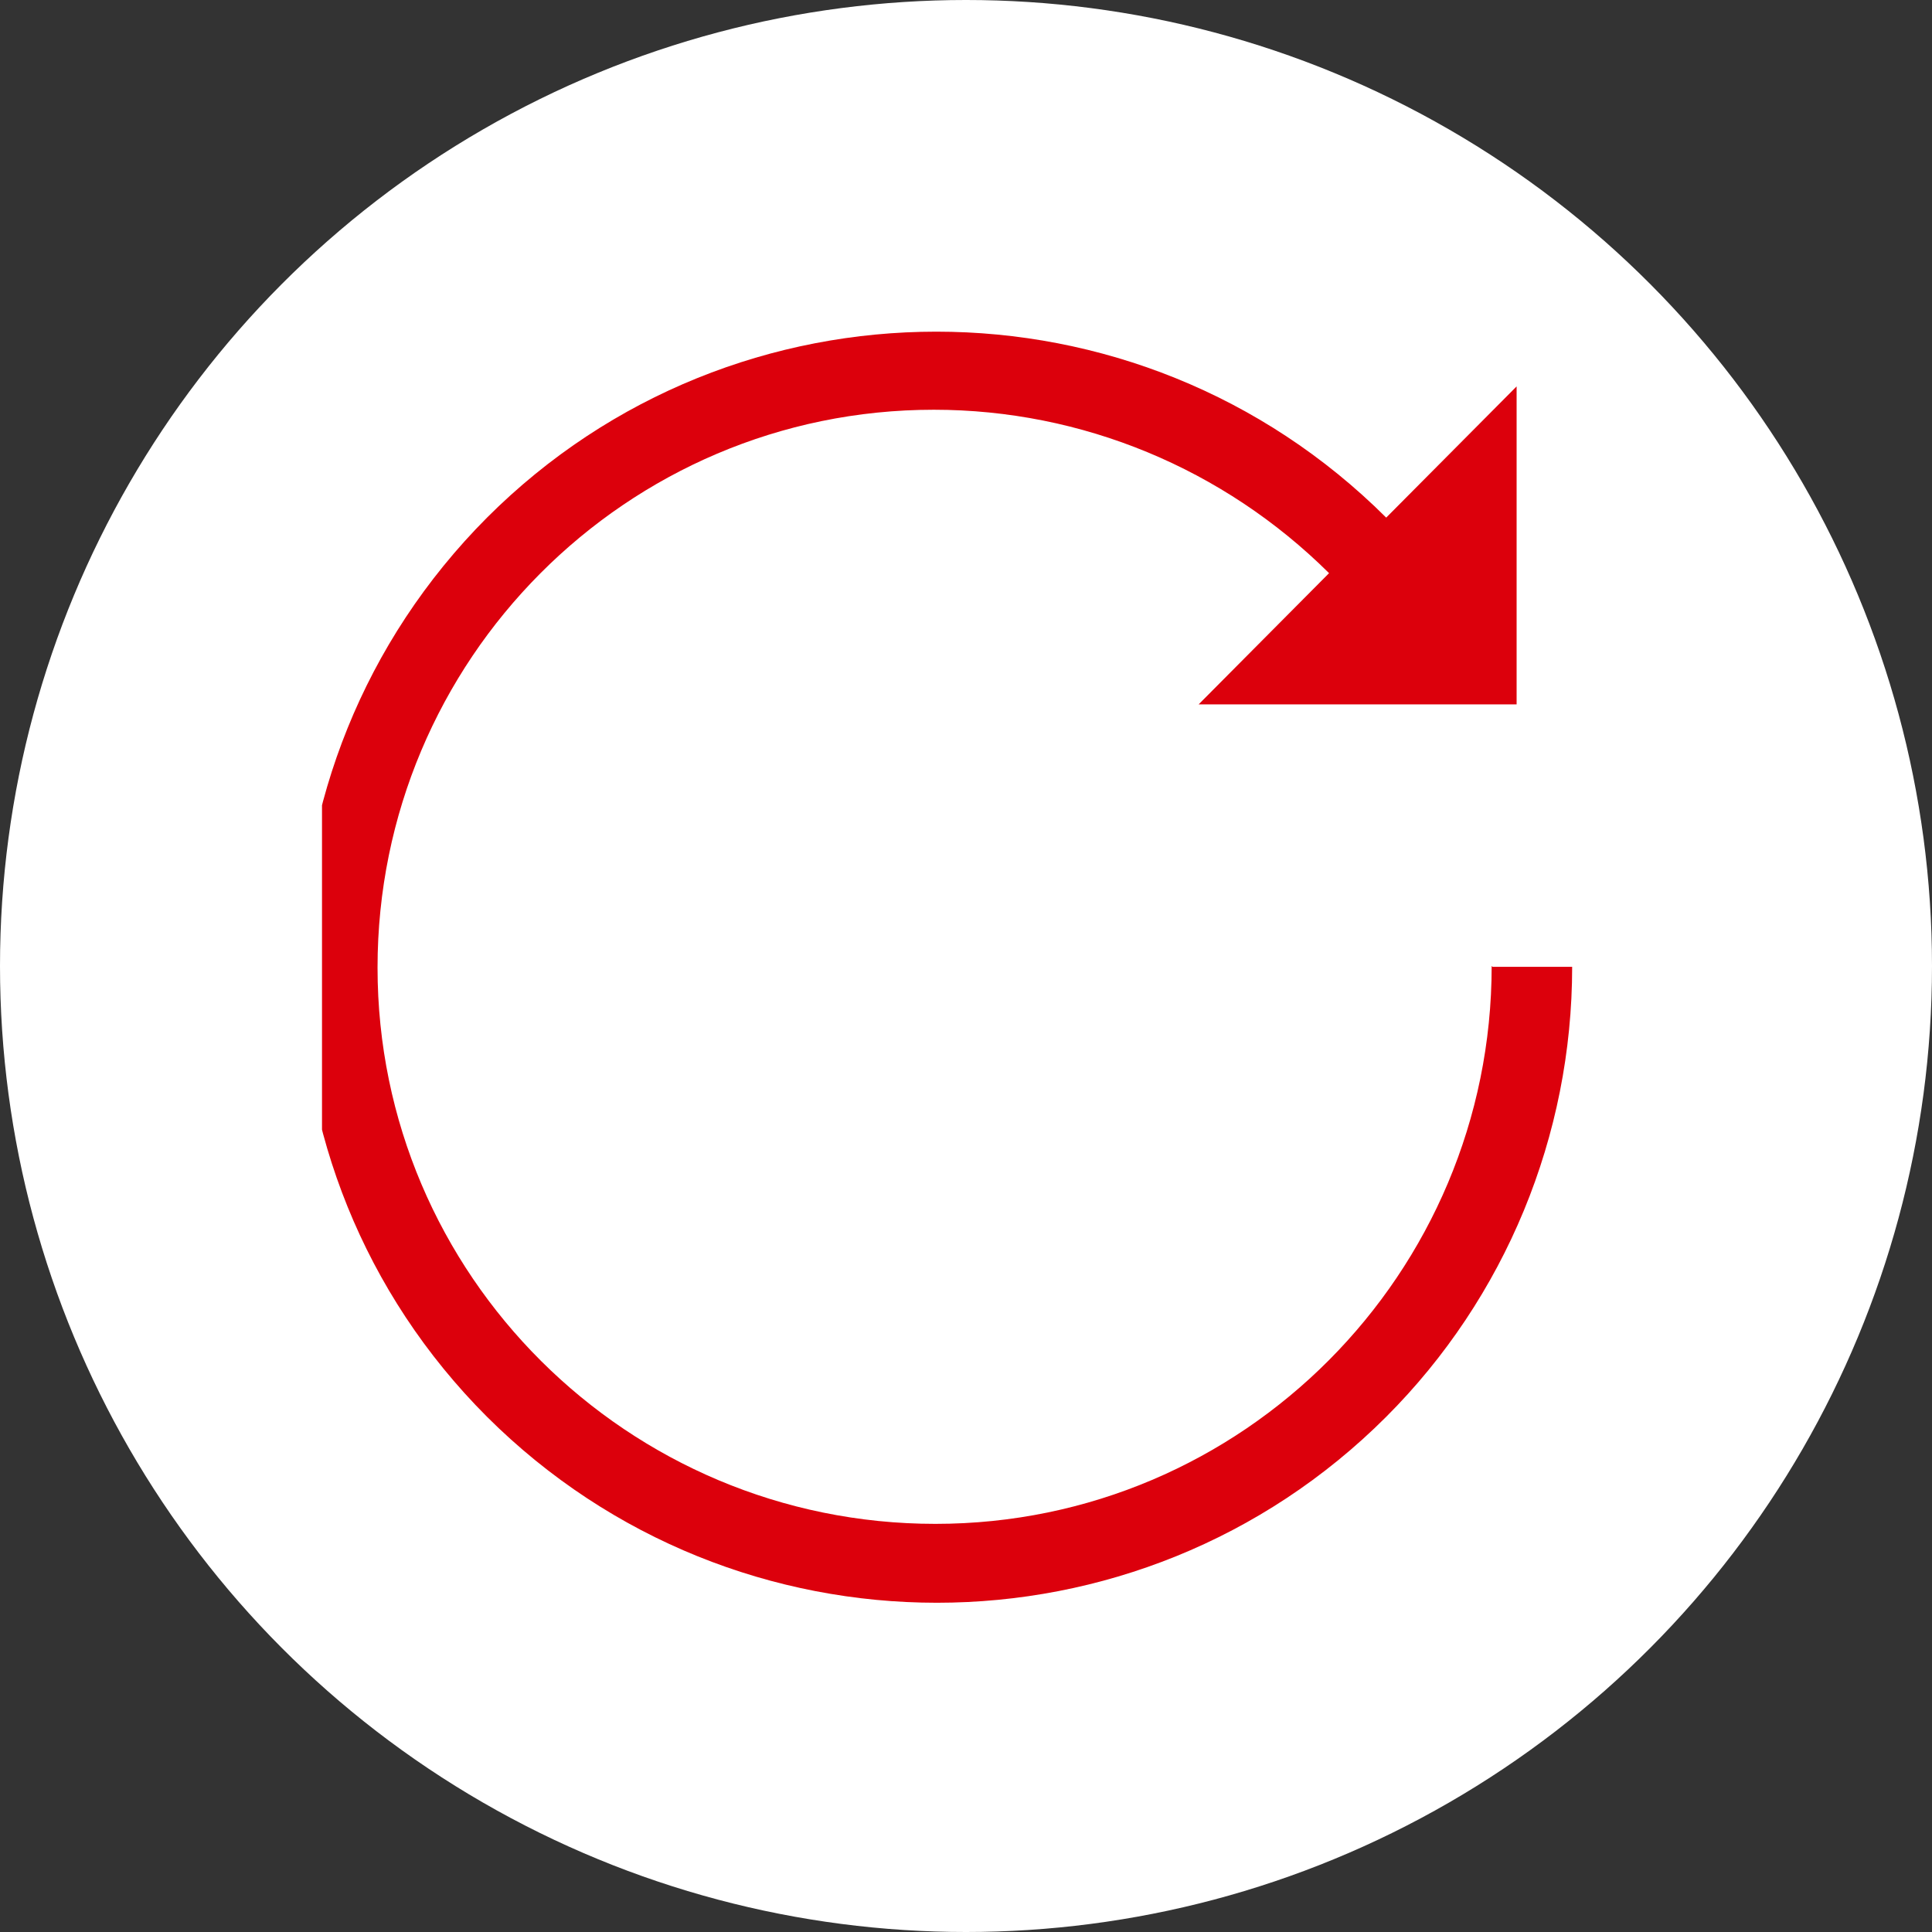
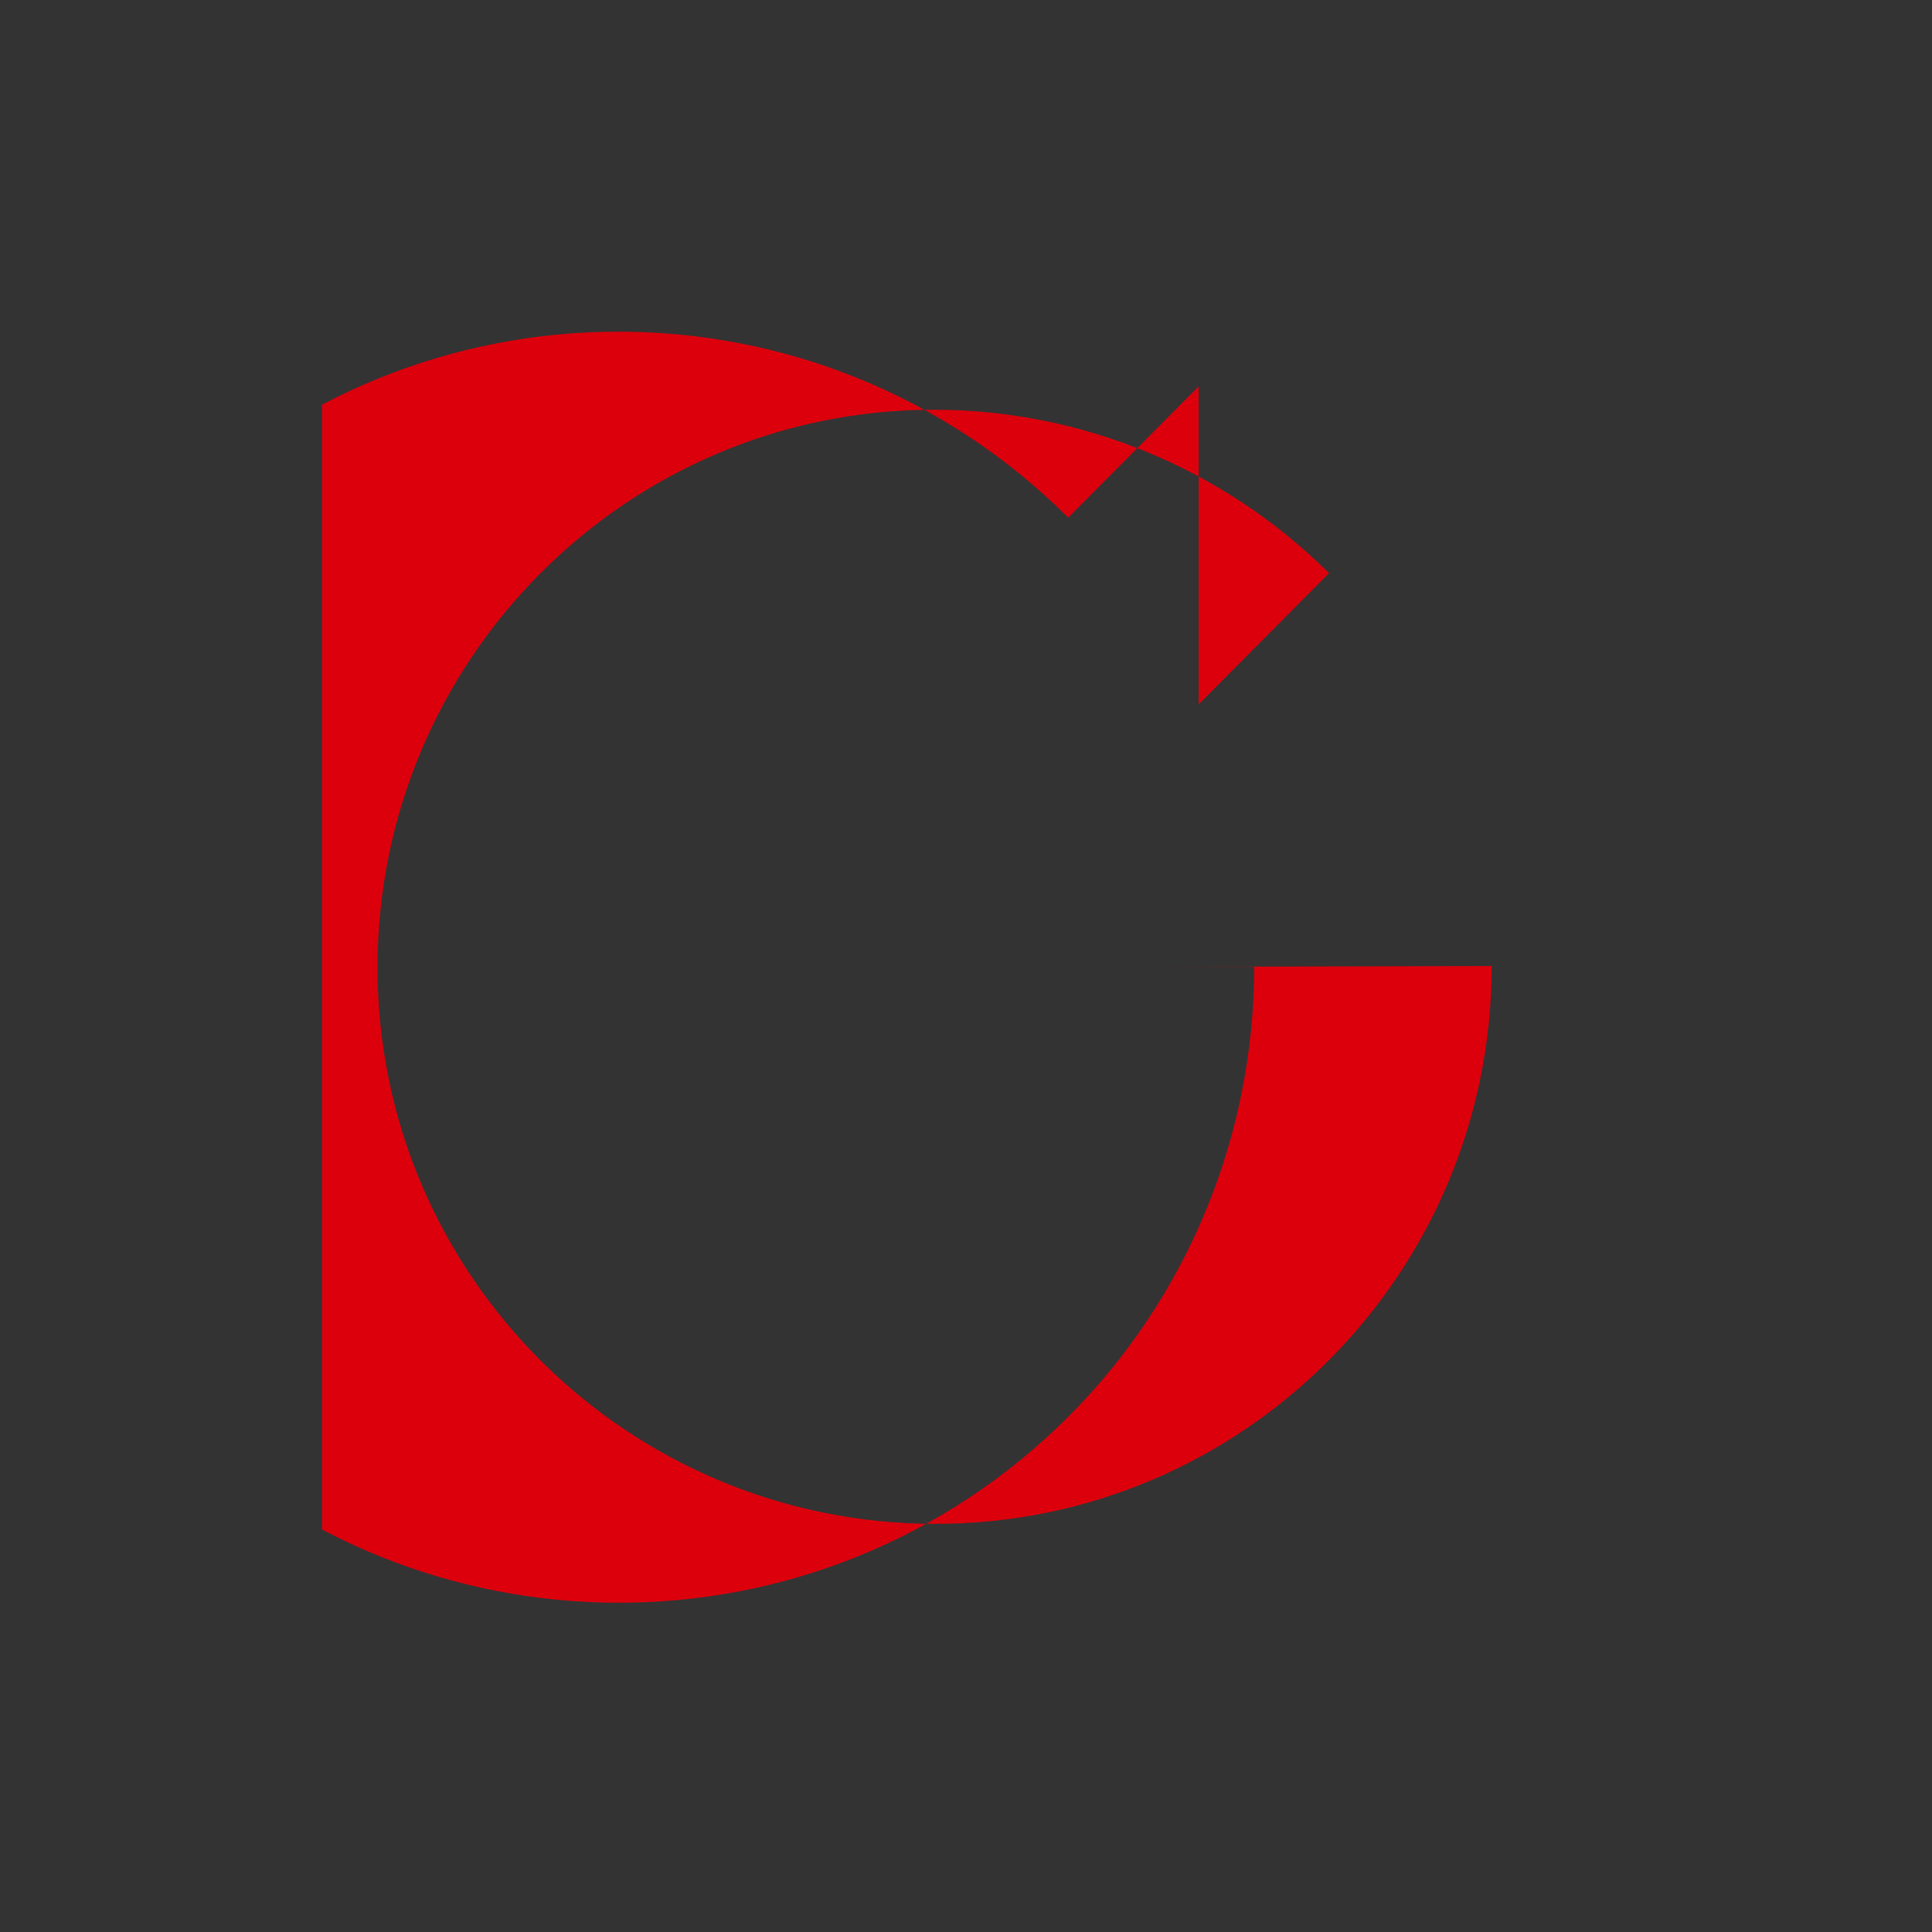
<svg xmlns="http://www.w3.org/2000/svg" id="_レイヤー_2" viewBox="0 0 24 24">
  <rect x="0" y="0" width="24" height="24" fill="#333333" stroke="none" />
  <defs>
    <style>.cls-1{fill:none;}.cls-2{fill:#dc000c;}.cls-3{fill:#fff;}.cls-4{clip-path:url(#clippath);}</style>
    <clipPath id="clippath">
      <rect class="cls-1" x="4" y="4" width="16" height="16" />
    </clipPath>
  </defs>
  <g id="_レイヤー_1-2">
    <g id="_グループ_5836">
-       <circle id="_楕円形_2" class="cls-3" cx="12" cy="12" r="12" />
      <g class="cls-4">
        <g id="_グループ_7360">
-           <path id="_パス_7978" class="cls-2" d="M18.53,12c0,3.82-3.09,6.93-6.91,6.93-3.82,0-6.93-3.09-6.93-6.91,0-3.82,3.09-6.93,6.91-6.93,1.84,0,3.6.73,4.91,2.03l-1.62,1.63h3.95v-3.95l-1.62,1.63c-3.09-3.08-8.09-3.08-11.17,0-3.08,3.09-3.08,8.09,0,11.17,3.09,3.08,8.09,3.08,11.17,0,1.48-1.48,2.31-3.49,2.31-5.59h-.99Z" />
+           <path id="_パス_7978" class="cls-2" d="M18.53,12c0,3.82-3.09,6.93-6.91,6.93-3.82,0-6.93-3.09-6.93-6.91,0-3.82,3.09-6.93,6.91-6.93,1.84,0,3.6.73,4.91,2.03l-1.62,1.63v-3.95l-1.62,1.63c-3.09-3.08-8.09-3.08-11.17,0-3.08,3.09-3.08,8.09,0,11.17,3.09,3.08,8.09,3.08,11.17,0,1.48-1.48,2.31-3.49,2.31-5.59h-.99Z" />
        </g>
      </g>
    </g>
  </g>
</svg>